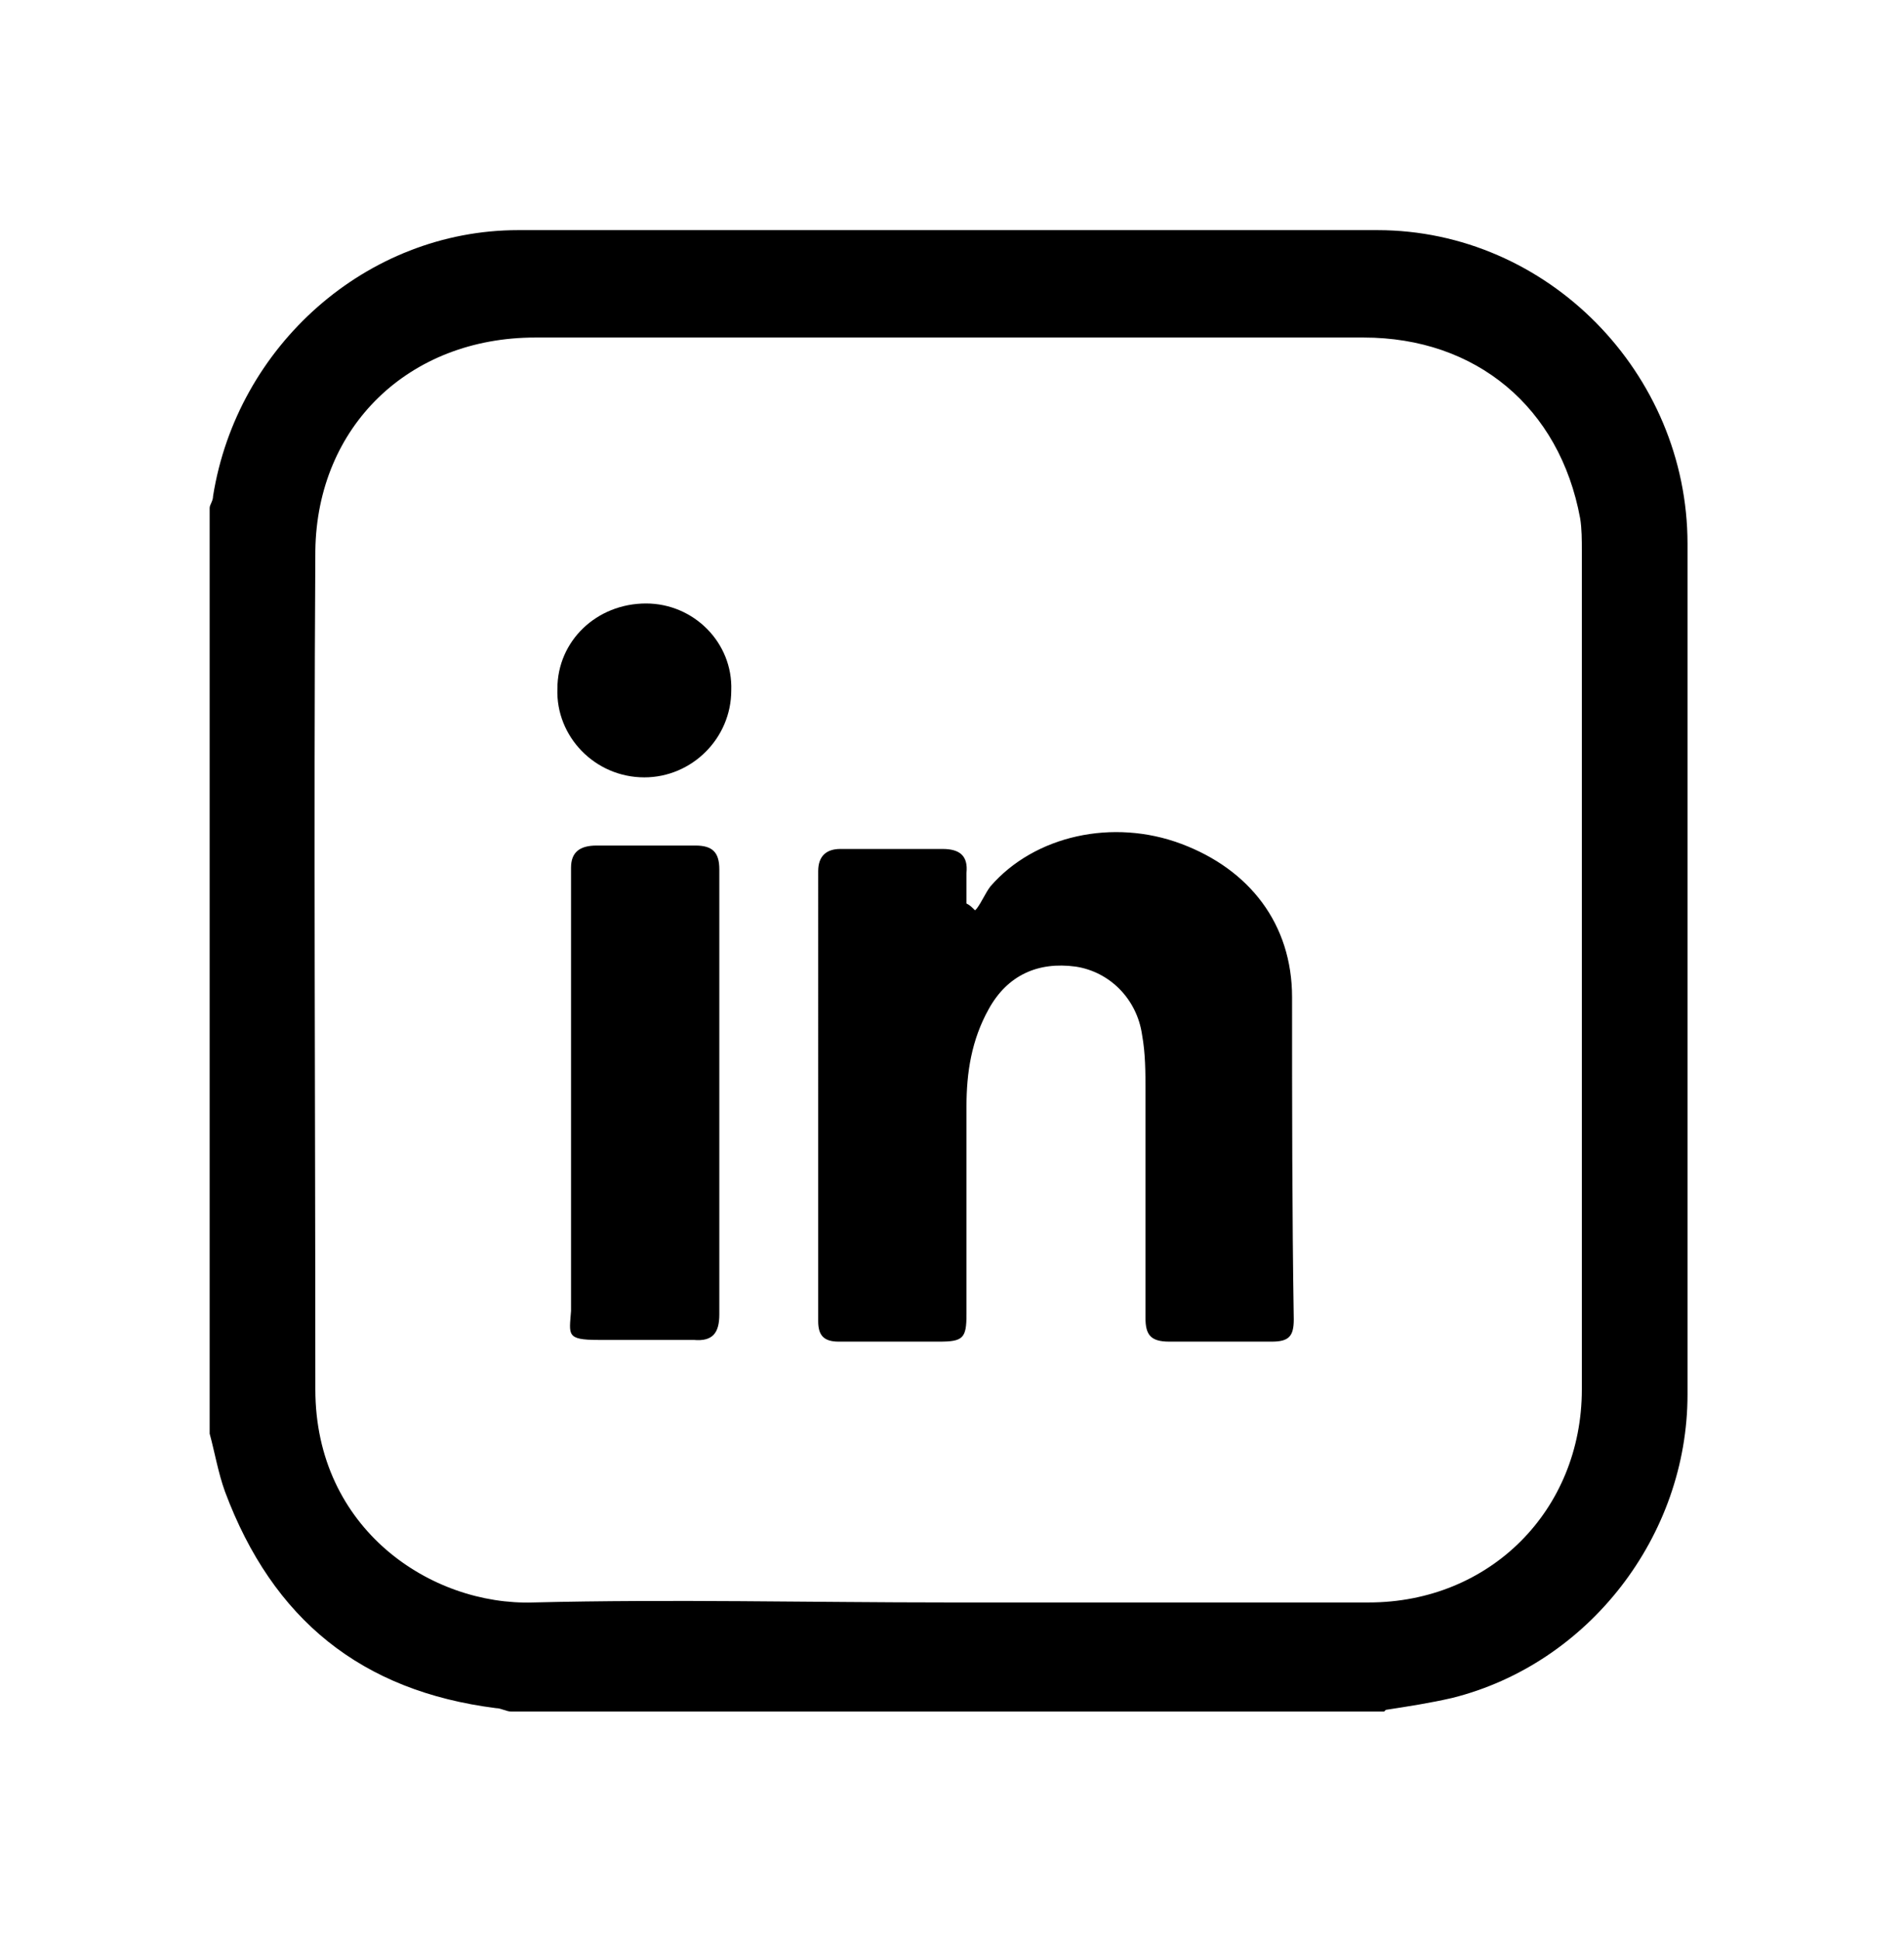
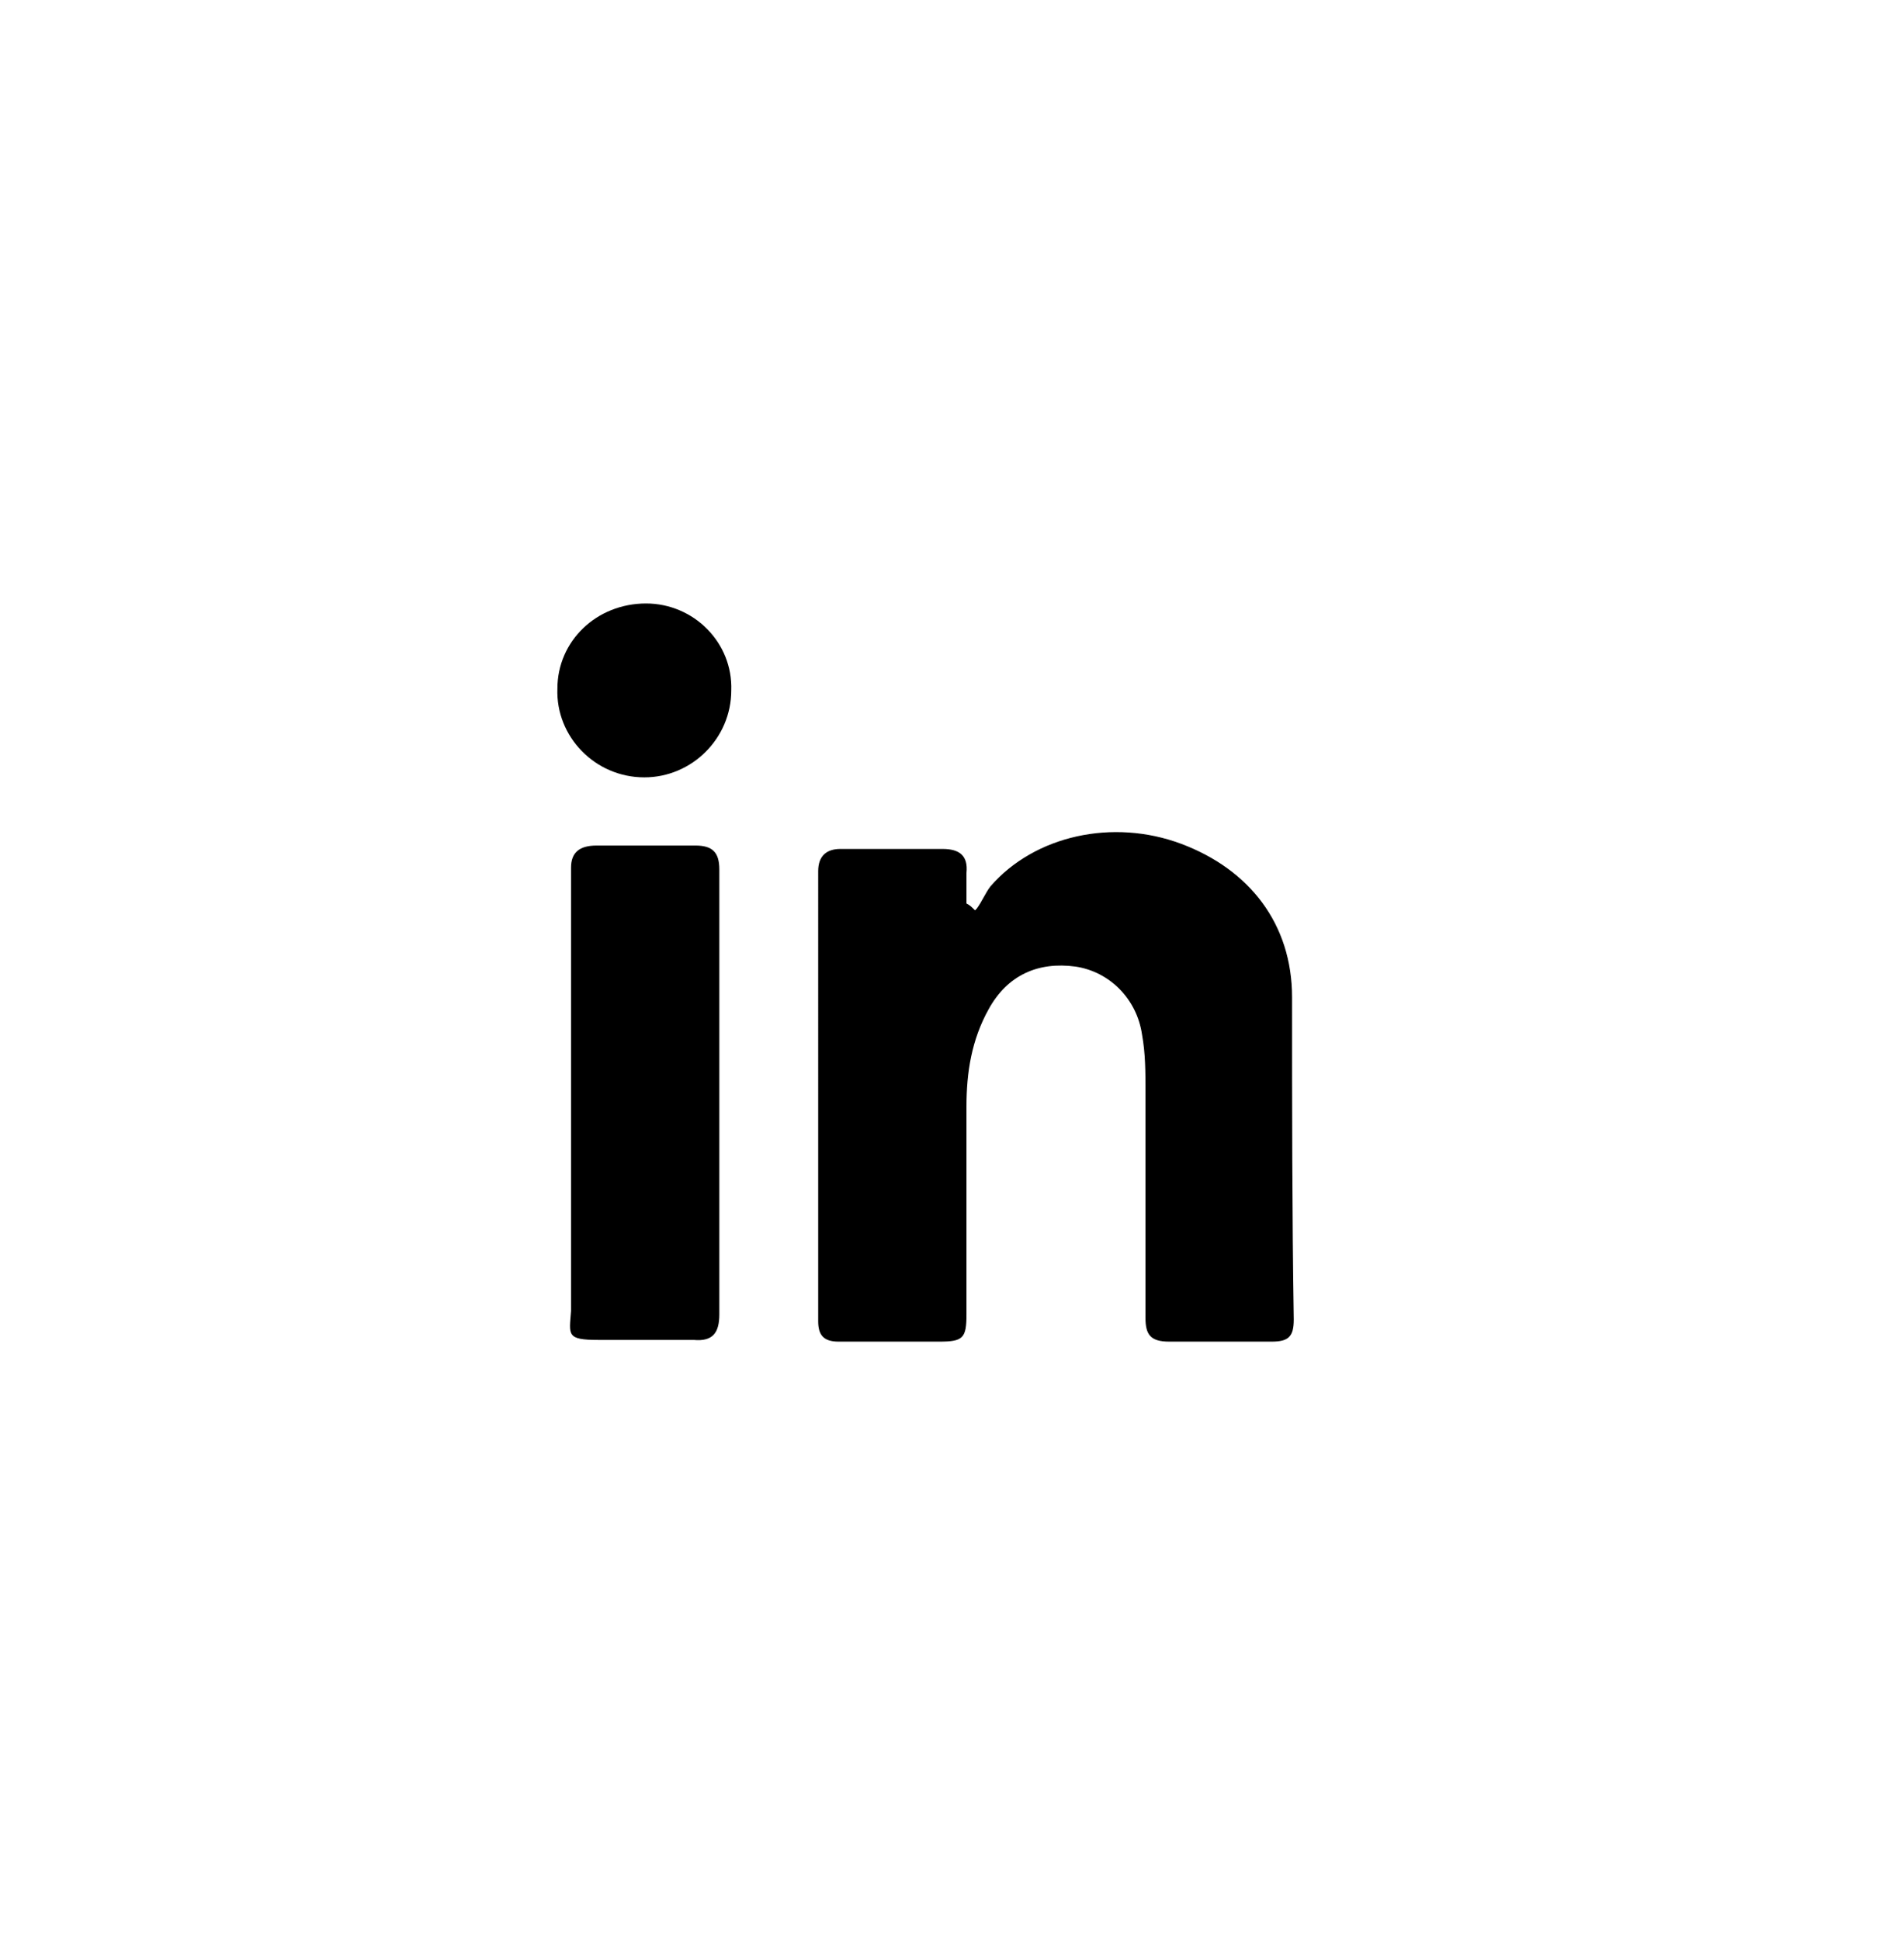
<svg xmlns="http://www.w3.org/2000/svg" viewBox="0 0 111.7 113.8">
-   <path d="M81.2 100.4H30c-.3 0-.6-.2-.9-.2-7.9-1-13.1-5.2-15.9-12.7-.4-1.1-.6-2.3-.9-3.4V29.8c0-.2.2-.4.2-.7 1.4-8.8 9-15.6 17.9-15.6h50.4c10 0 18.2 8.4 18.2 18.4v49.9c0 8.3-5.8 15.8-13.8 17.8-1.3.3-2.6.5-3.9.7ZM55.6 94h24.7c7.1 0 12.5-5.4 12.5-12.5V32.3c0-.6 0-1.3-.1-1.9-1.2-6.5-6.1-10.6-12.7-10.6H31.4c-7.4 0-12.8 5.2-12.9 12.5-.1 16.4 0 32.8 0 49.2 0 8.2 6.8 12.7 12.8 12.5 8.1-.2 16.2 0 24.3 0Z" />
  <path d="M57.3 53.3c.3-.4.5-.9.8-1.3 2.6-3 7.2-4 11.2-2.5 4 1.5 6.5 4.7 6.5 9 0 6.3 0 12.6.1 18.9 0 1-.3 1.3-1.3 1.3h-6c-1.1 0-1.4-.4-1.4-1.4V64c0-1.1 0-2.2-.2-3.3-.3-2.1-1.9-3.7-3.9-4-2.2-.3-4 .5-5.1 2.5-1 1.8-1.3 3.7-1.3 5.7v12.2c0 1.4-.2 1.6-1.6 1.6h-5.9c-.9 0-1.2-.4-1.2-1.2V51.1c0-.9.5-1.3 1.3-1.3h6c1 0 1.5.4 1.4 1.4V53c.2.1.3.2.5.4ZM42.2 64.2v12.9c0 1.1-.4 1.6-1.5 1.5h-5.6c-1.9 0-1.7-.3-1.6-1.7v-26c0-.9.5-1.3 1.5-1.3h5.8c1 0 1.4.4 1.4 1.4v13Zm.7-23.7c0 2.8-2.3 5.1-5.1 5.1-2.9 0-5.2-2.4-5.1-5.2 0-2.8 2.3-5 5.2-5 2.8 0 5.1 2.3 5 5.1Z" />
</svg>